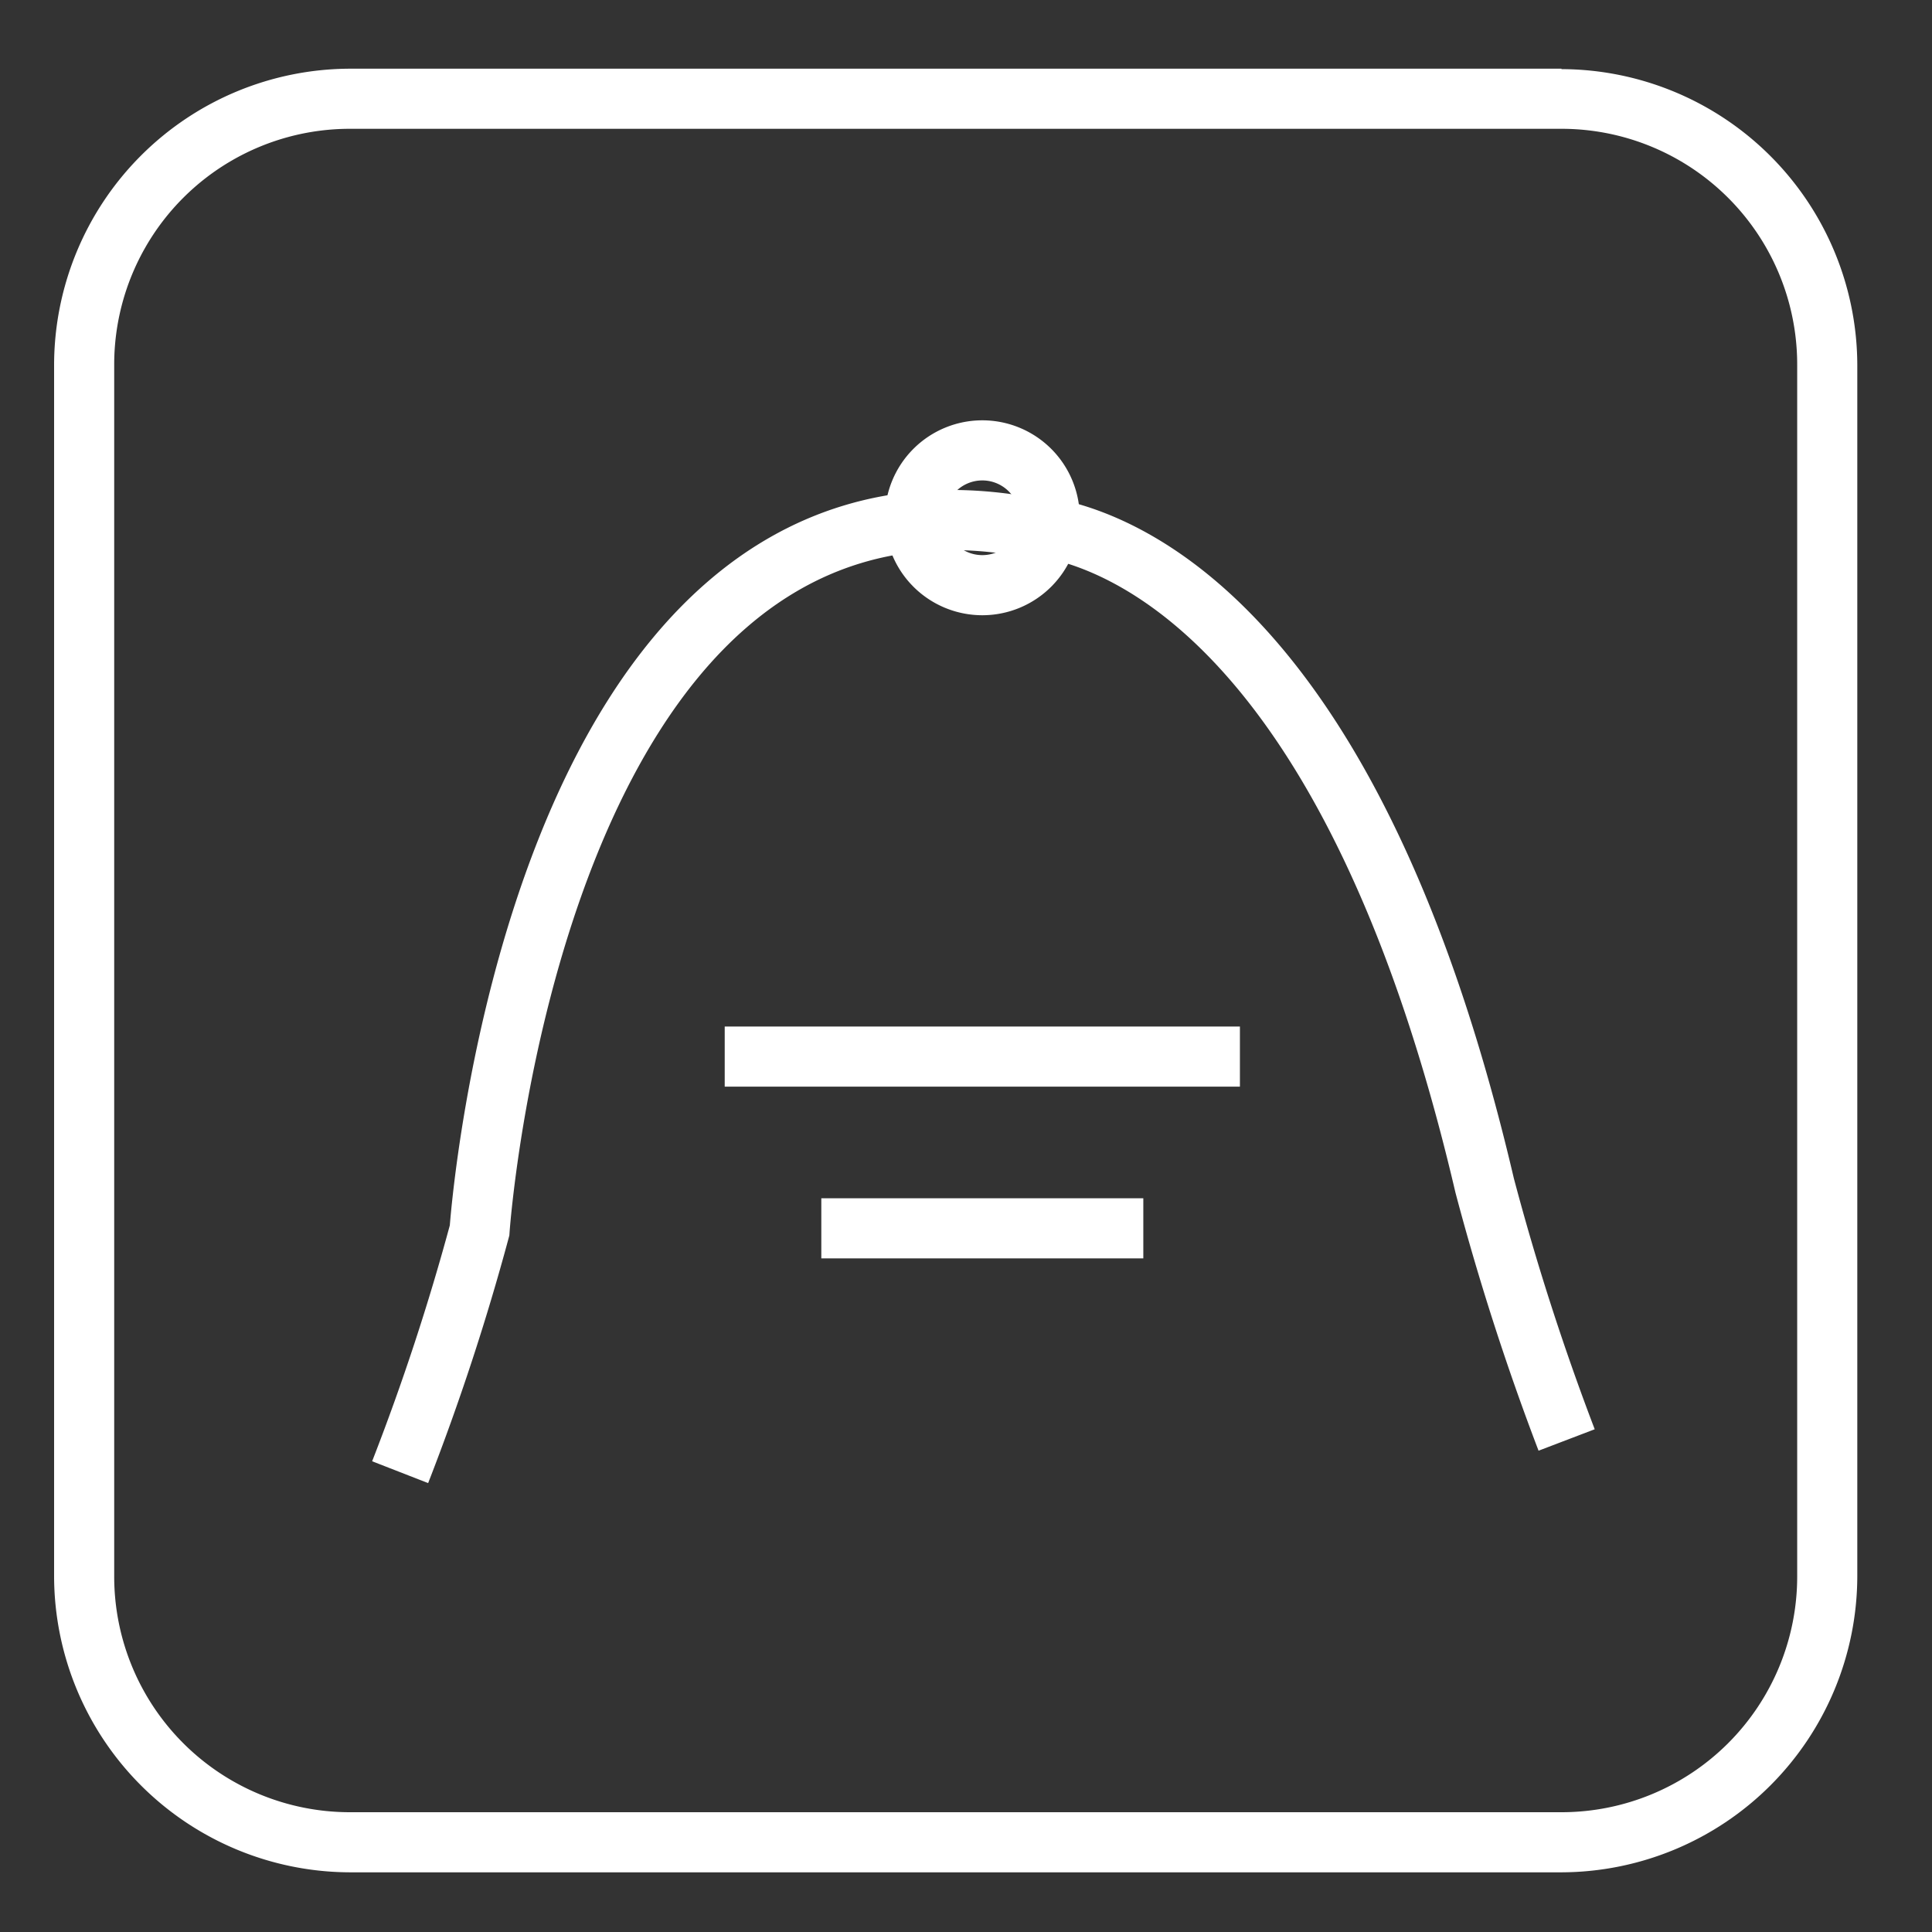
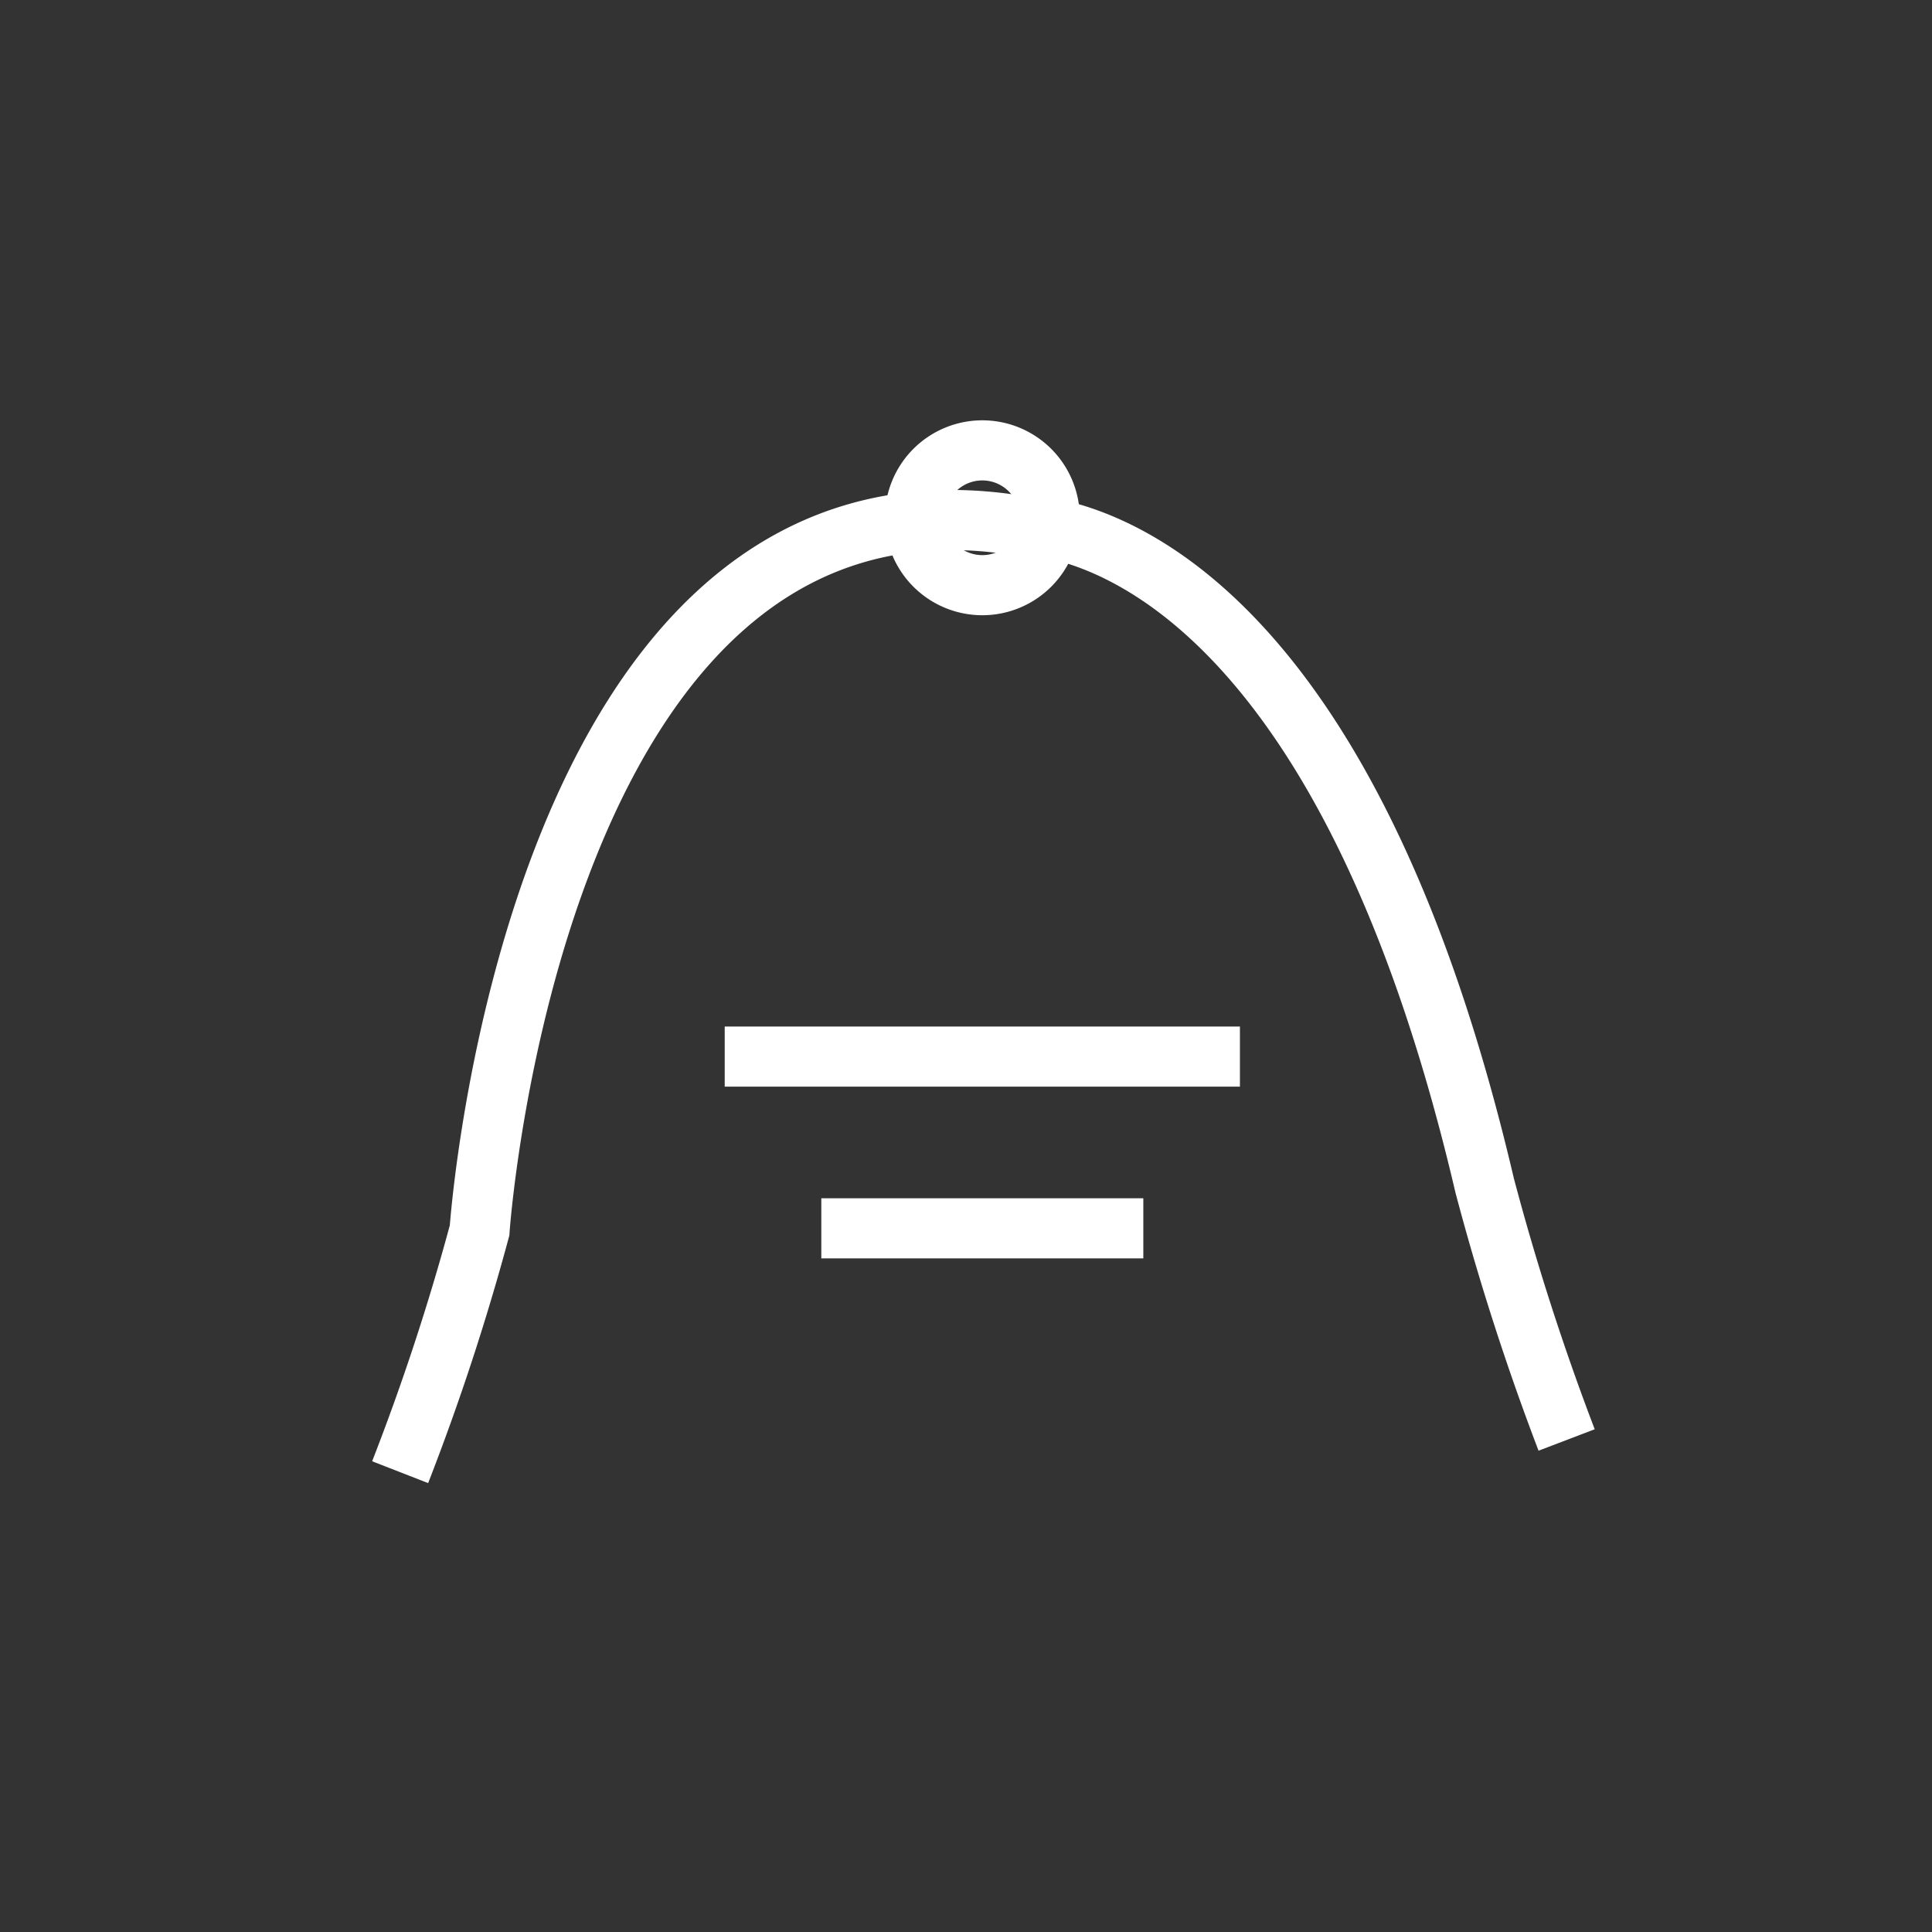
<svg xmlns="http://www.w3.org/2000/svg" viewBox="0 0 45 45">
  <rect x="0" y="0" width="45" height="45" fill="#333333" stroke="none" />
  <defs>
    <style>.cls-1{fill:#fff;}.cls-2,.cls-3{fill:none;}.cls-2{stroke:#fff;stroke-miterlimit:10;stroke-width:1.4px;}</style>
  </defs>
  <title>资源 1</title>
  <g id="图层_2" data-name="图层 2">
    <g id="图层_1-2" data-name="图层 1">
      <path class="cls-1" d="M22.88,11.19a.87.87,0,1,1-.87.87.87.87,0,0,1,.87-.87m0-1.4a2.27,2.27,0,1,0,2.27,2.27,2.27,2.27,0,0,0-2.27-2.27Z" />
      <path class="cls-2" d="M9.32,34.29a54.81,54.81,0,0,0,1.85-5.63s1.24-18.1,12.41-16.44c0,0,7.25-.63,11,15.39a58.75,58.75,0,0,0,1.91,5.93" />
      <rect class="cls-3" width="45" height="45" />
      <line class="cls-2" x1="16.88" y1="24.61" x2="28.88" y2="24.61" />
      <line class="cls-2" x1="19.13" y1="28.61" x2="26.63" y2="28.61" />
-       <path class="cls-1" d="M36.37,3A5.49,5.49,0,0,1,41.86,8.5V36.72a5.49,5.49,0,0,1-5.49,5.49H8.15a5.49,5.49,0,0,1-5.49-5.49V8.5A5.49,5.49,0,0,1,8.15,3H36.37m0-1.4H8.15A6.91,6.91,0,0,0,1.26,8.5V36.72a6.91,6.91,0,0,0,6.89,6.89H36.37a6.91,6.91,0,0,0,6.89-6.89V8.5a6.91,6.91,0,0,0-6.89-6.89Z" />
    </g>
  </g>
</svg>